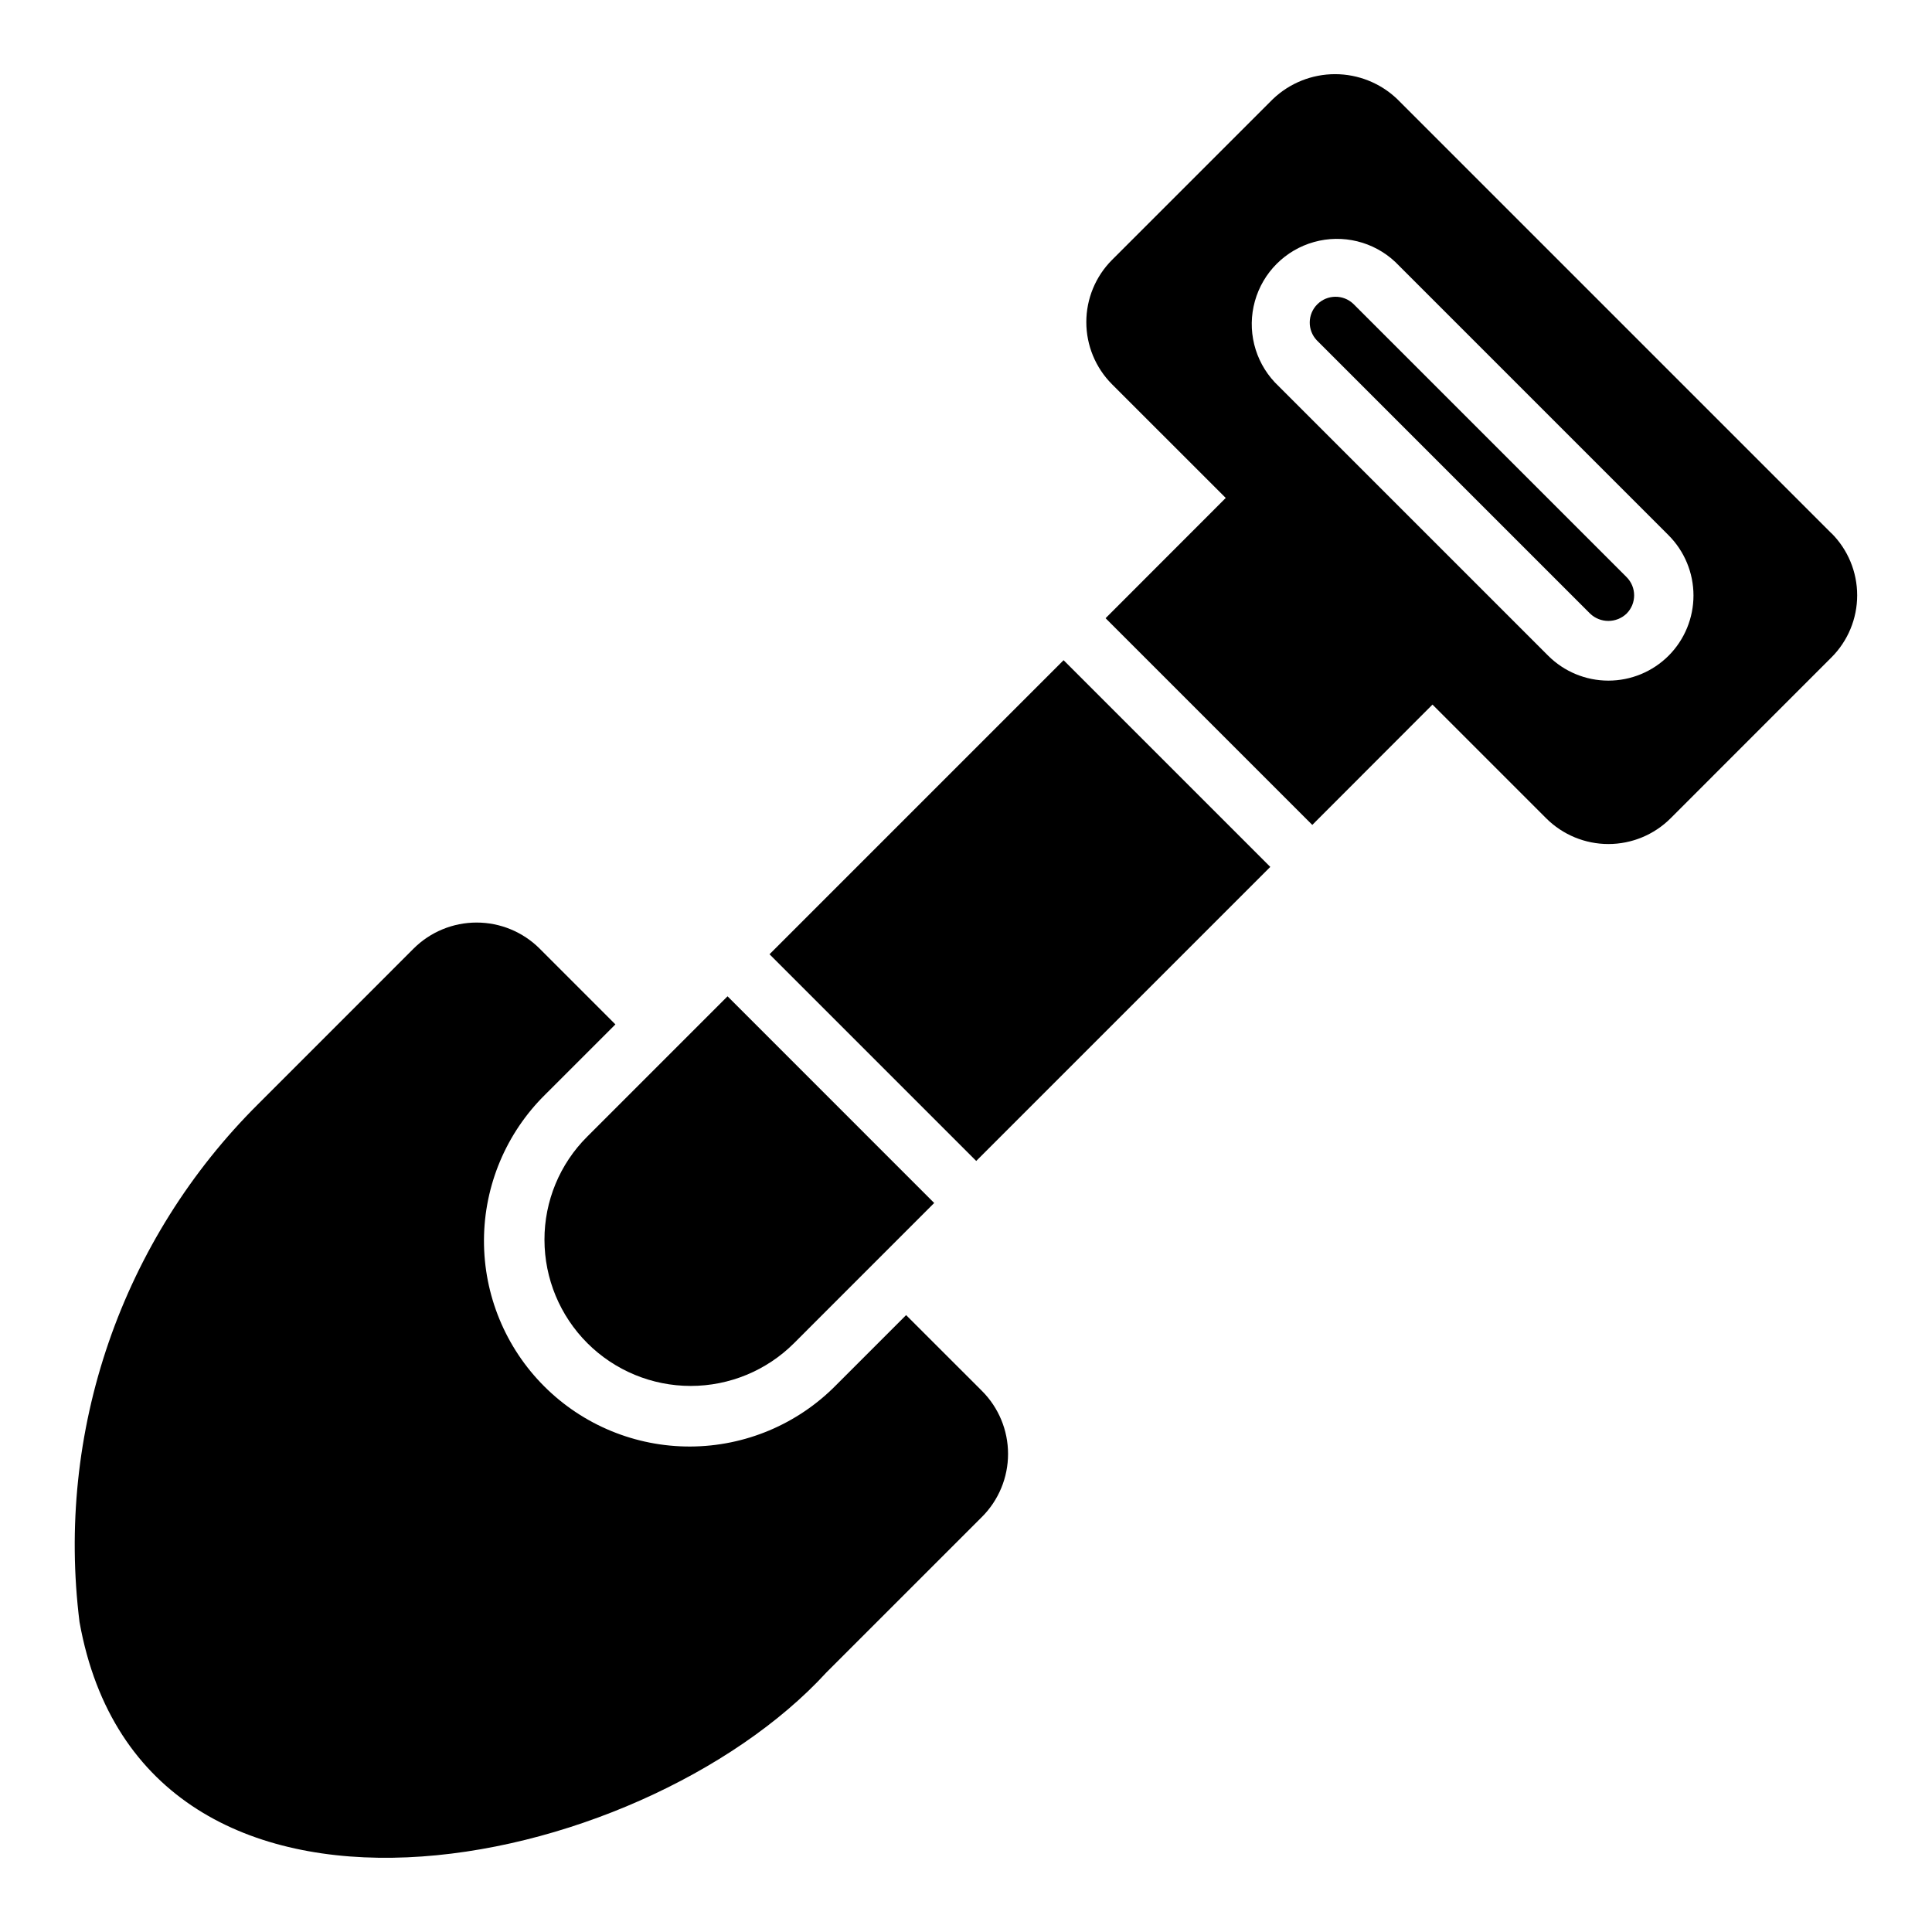
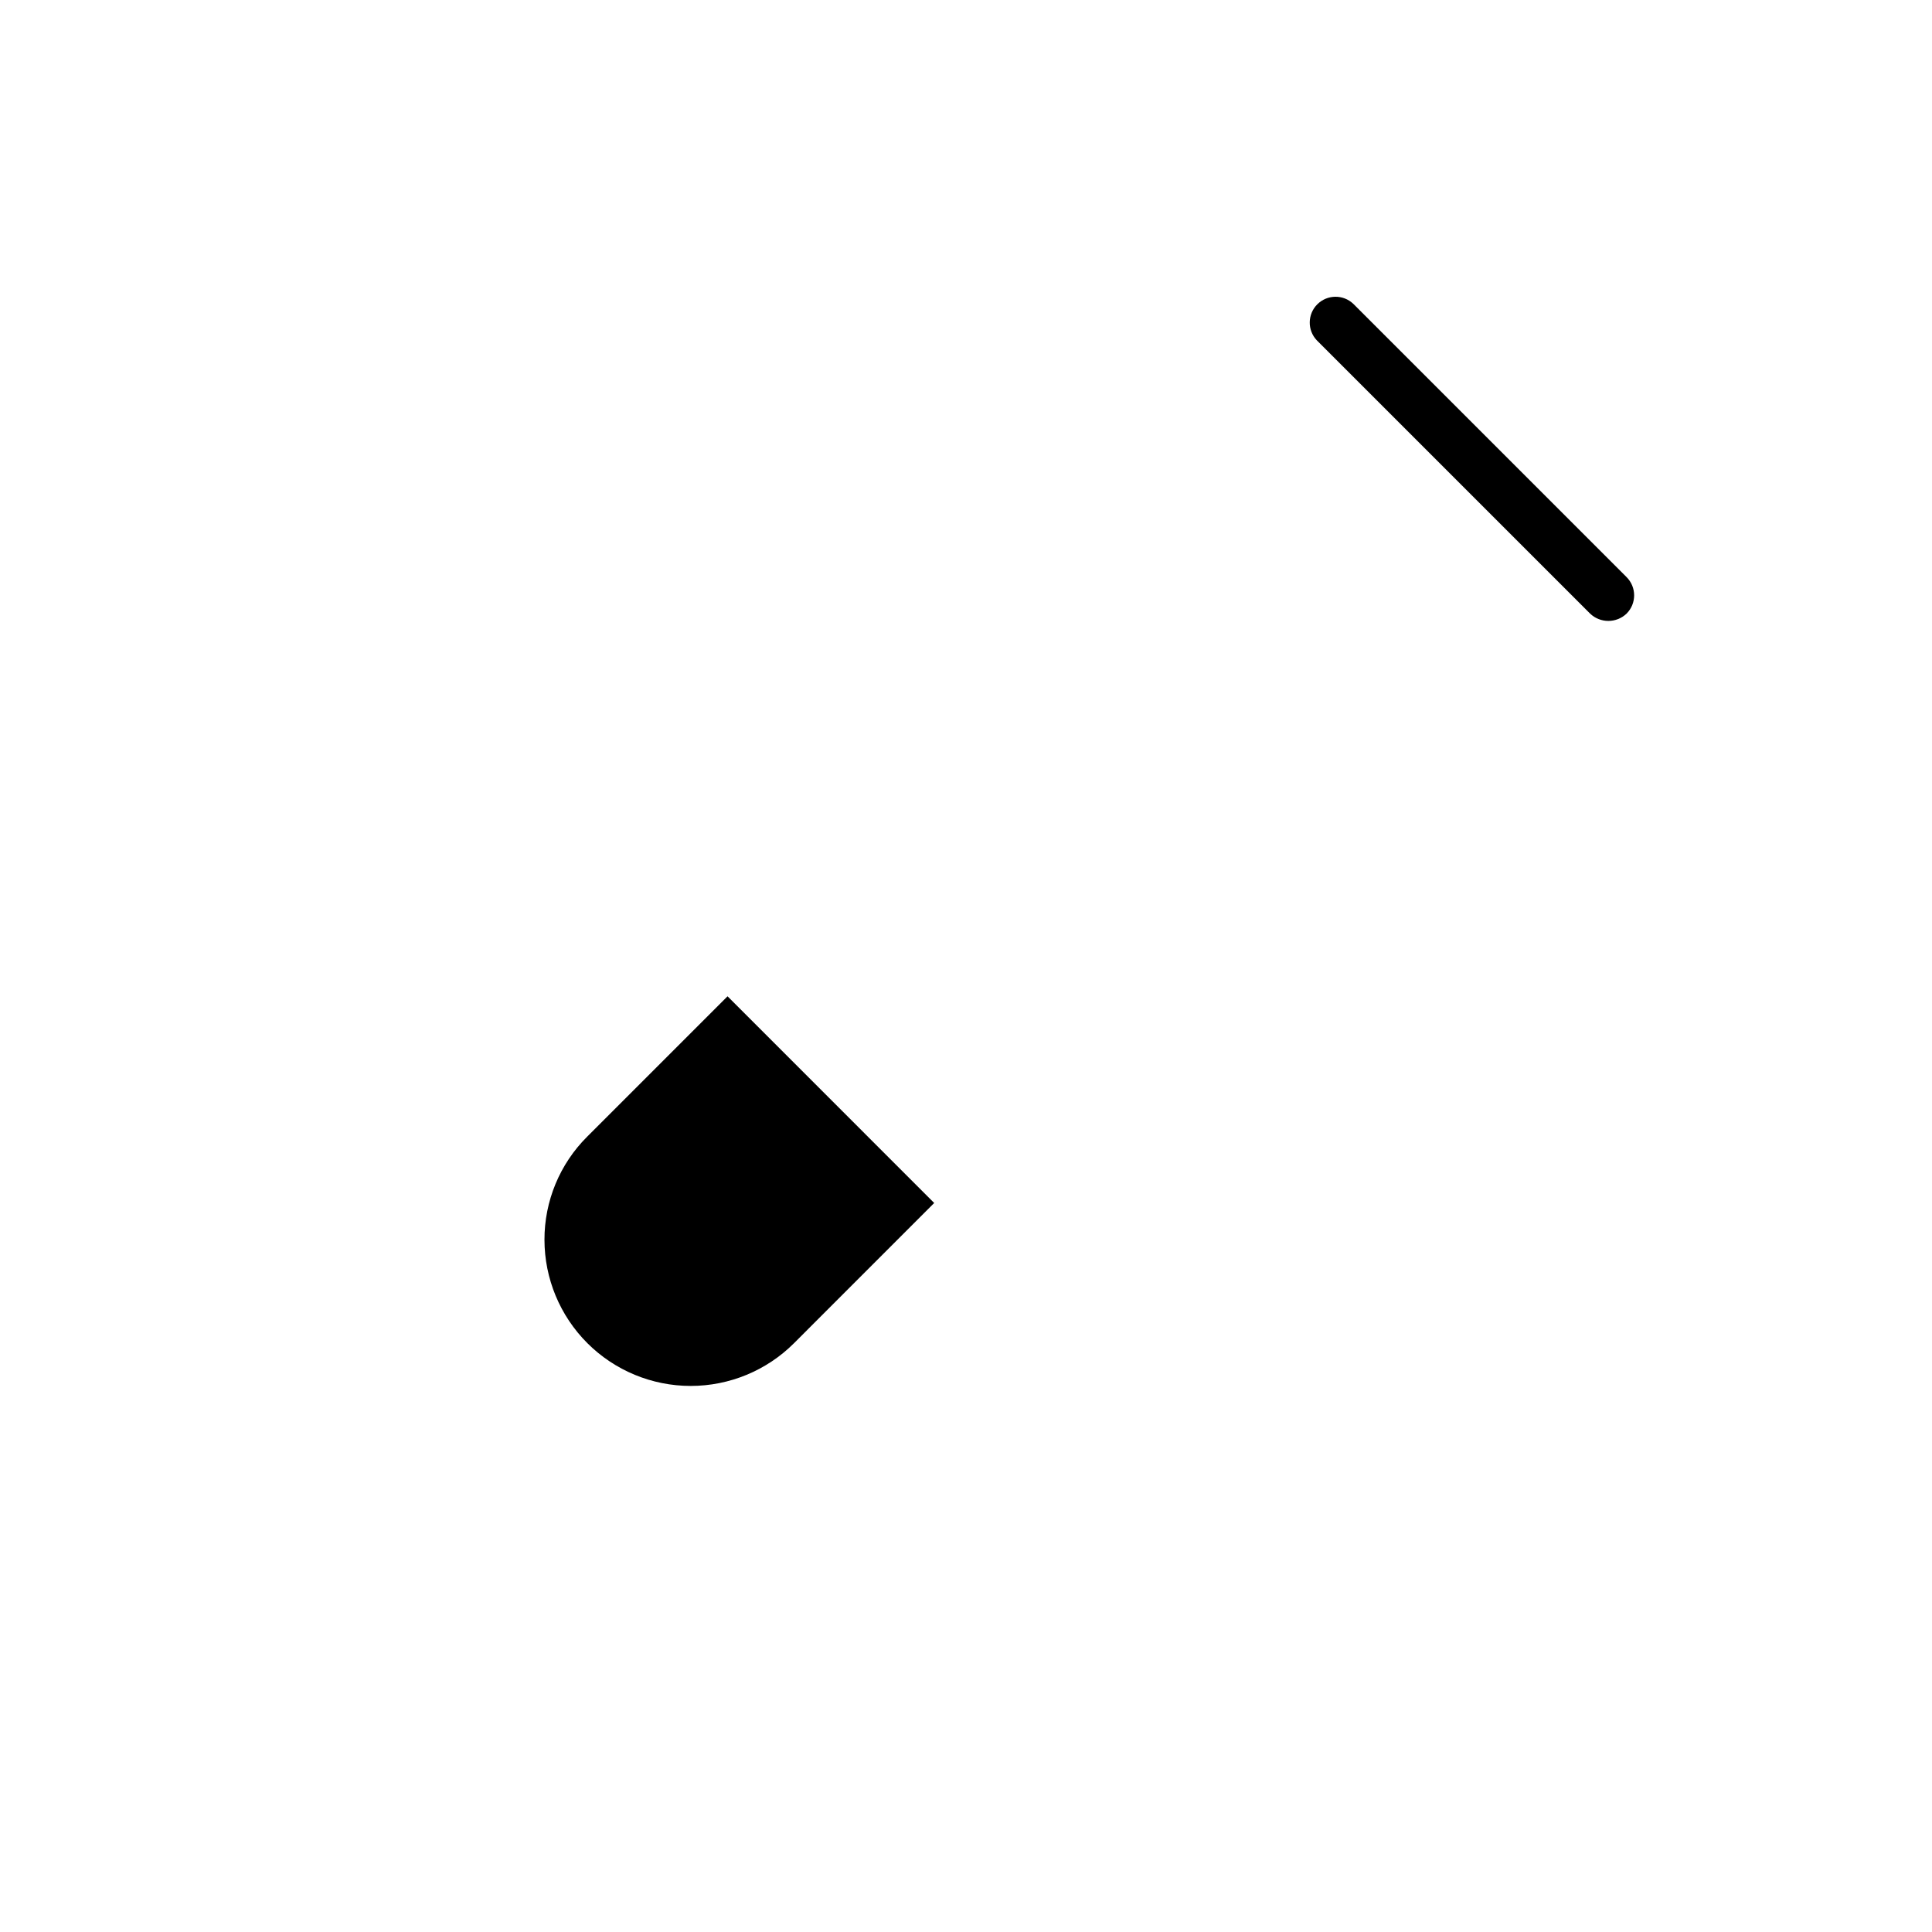
<svg xmlns="http://www.w3.org/2000/svg" fill="#000000" width="800px" height="800px" version="1.1" viewBox="144 144 512 512">
  <g>
-     <path d="m384.13 492.52-18.578 18.578c-10.191 10.344-24.086 16.191-38.605 16.246-14.523 0.055-28.461-5.688-38.73-15.957-10.27-10.266-16.012-24.207-15.961-38.727 0.055-14.52 5.902-28.418 16.246-38.605l18.586-18.578-20.082-20.09c-4.434-4.422-10.441-6.902-16.699-6.902-6.262 0-12.27 2.481-16.703 6.902l-41.203 41.215c-17.852 17.746-31.402 39.344-39.605 63.141-8.203 23.797-10.844 49.156-7.719 74.133 17.012 94.676 148.66 67.102 197.93 13.336l41.219-41.211c4.43-4.43 6.918-10.434 6.918-16.699s-2.488-12.273-6.918-16.699z" />
    <path d="m288.29 472.58c0.016 10.27 4.102 20.109 11.363 27.367 7.266 7.258 17.109 11.336 27.379 11.34 10.266 0.004 20.117-4.066 27.383-11.32l37.156-37.164-54.766-54.773-37.164 37.164c-7.293 7.246-11.379 17.109-11.352 27.387z" />
-     <path d="m629.34 285.32-115.06-115.06c-4.438-4.238-10.34-6.606-16.477-6.606-6.137 0-12.039 2.367-16.477 6.606l-42.633 42.625c-4.363 4.375-6.809 10.297-6.809 16.473s2.445 12.102 6.809 16.473l30.141 30.133-31.844 31.867 54.781 54.781 31.852-31.887 30.141 30.141c4.375 4.363 10.301 6.812 16.477 6.812 6.18 0 12.105-2.449 16.477-6.812l42.617-42.629h0.004c4.375-4.367 6.832-10.293 6.832-16.477 0-6.18-2.457-12.109-6.832-16.473zm-43.129 32.441-0.004-0.004c-4.234 4.238-9.977 6.617-15.969 6.617-5.988 0-11.734-2.379-15.969-6.617l-72.422-72.422c-5.406-5.758-7.414-13.922-5.285-21.531 2.125-7.606 8.07-13.551 15.68-15.672 7.609-2.121 15.773-0.113 21.527 5.297l72.422 72.422v0.004c4.223 4.234 6.594 9.969 6.598 15.949 0 5.977-2.363 11.715-6.582 15.953z" />
-     <path d="m347.93 396.89 77.93-77.93 54.777 54.777-77.93 77.93z" />
    <path d="m502.64 224.52c-2.688-2.551-6.918-2.492-9.539 0.125-2.621 2.621-2.684 6.852-0.133 9.543l72.422 72.422c2.703 2.586 6.969 2.586 9.672 0 2.668-2.672 2.668-6.996 0-9.668z" />
  </g>
</svg>